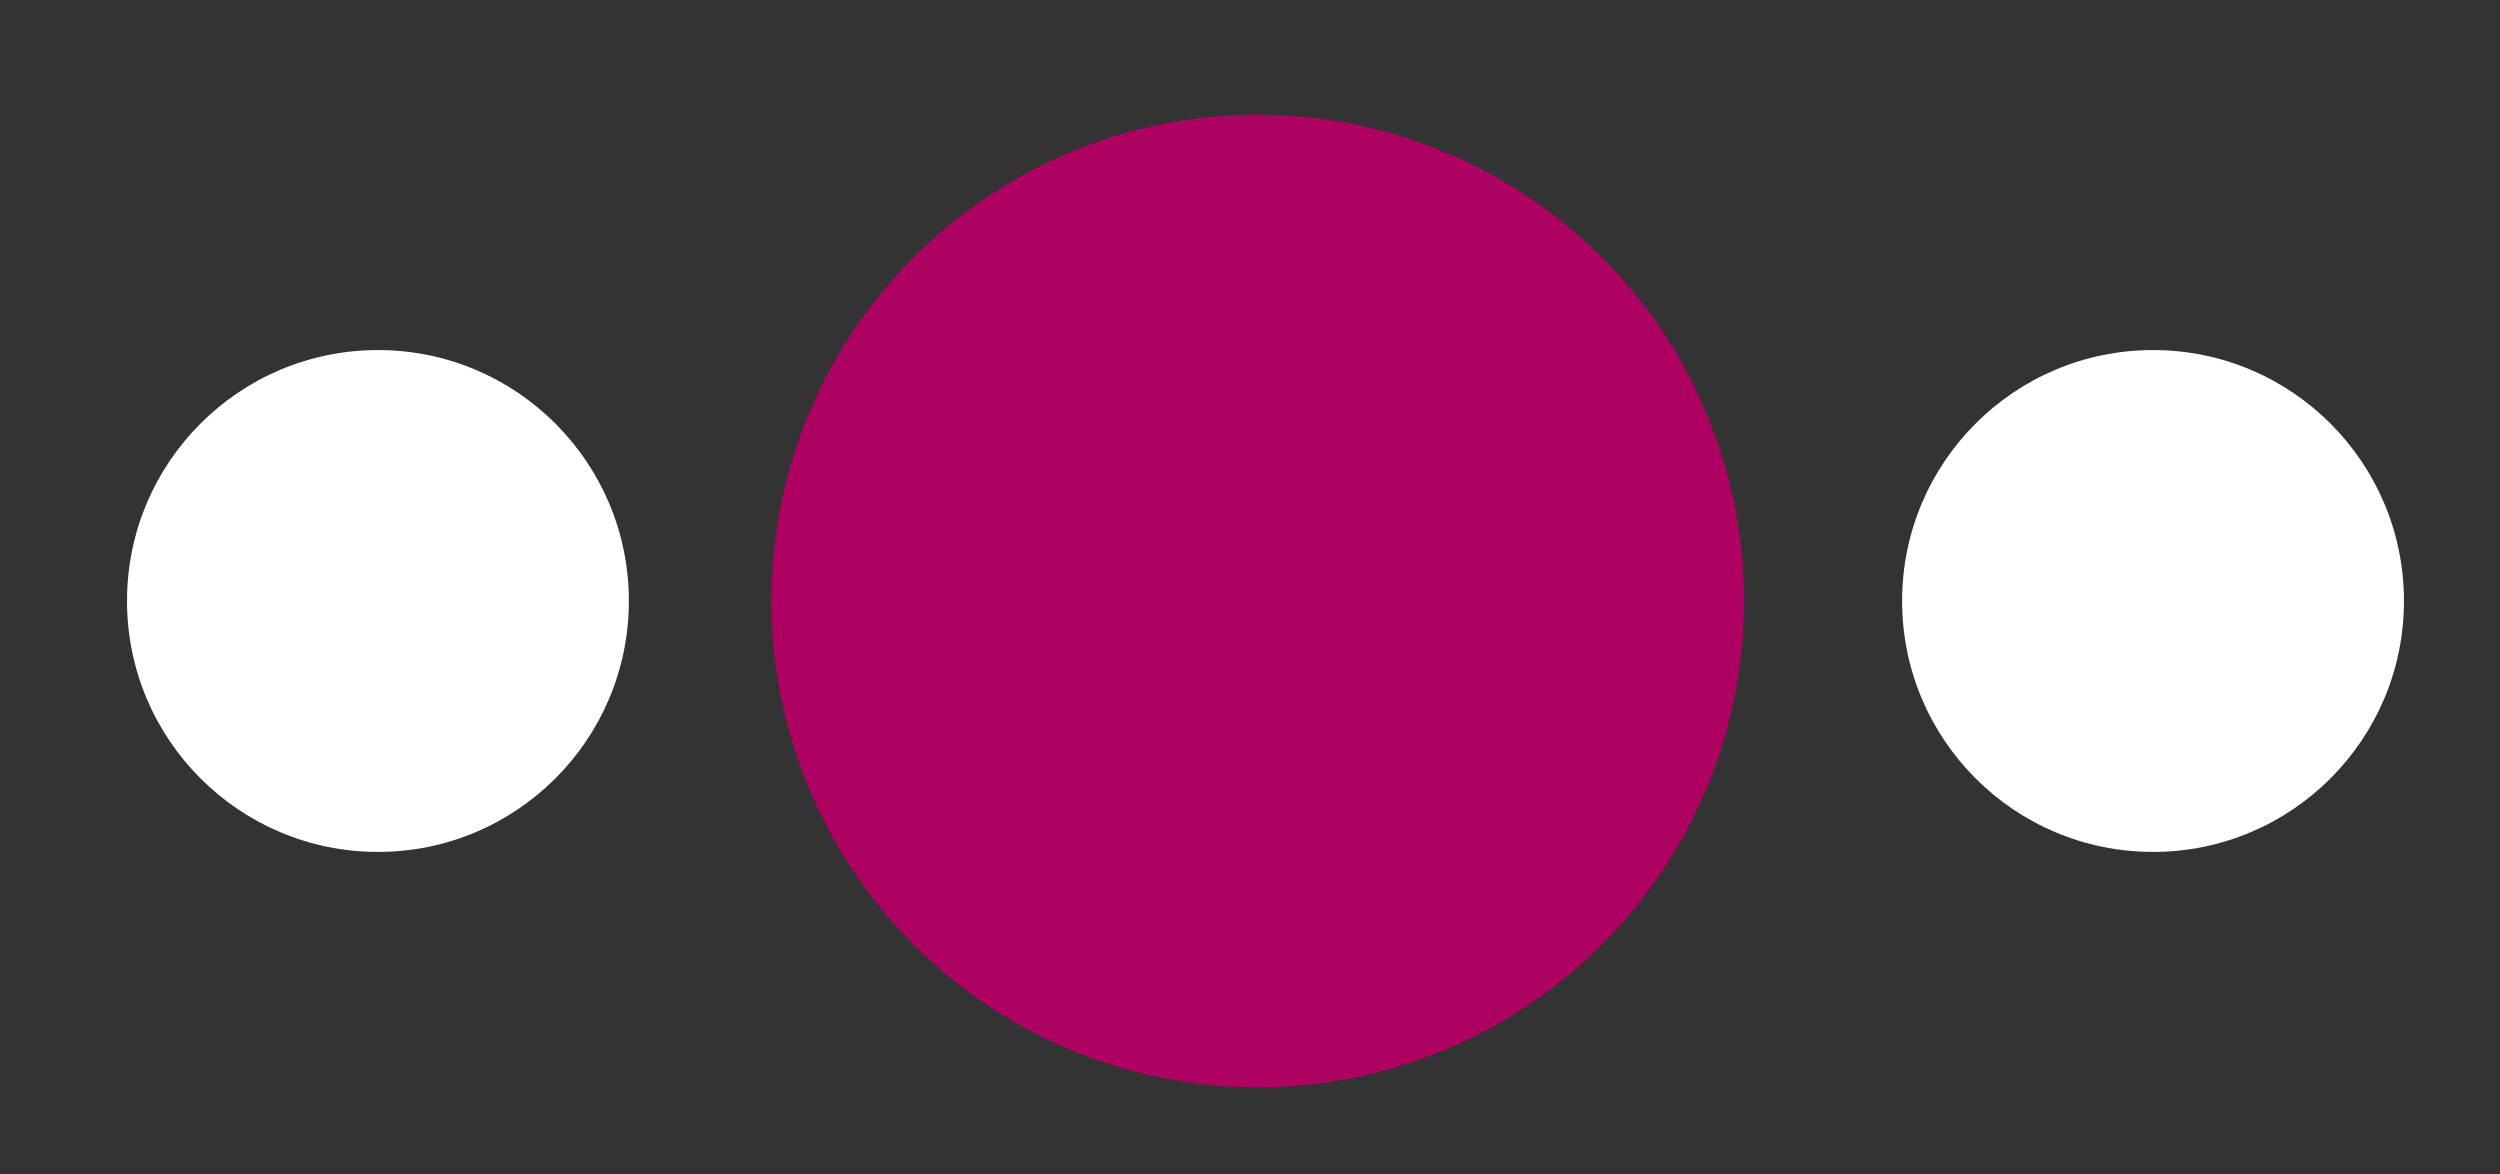
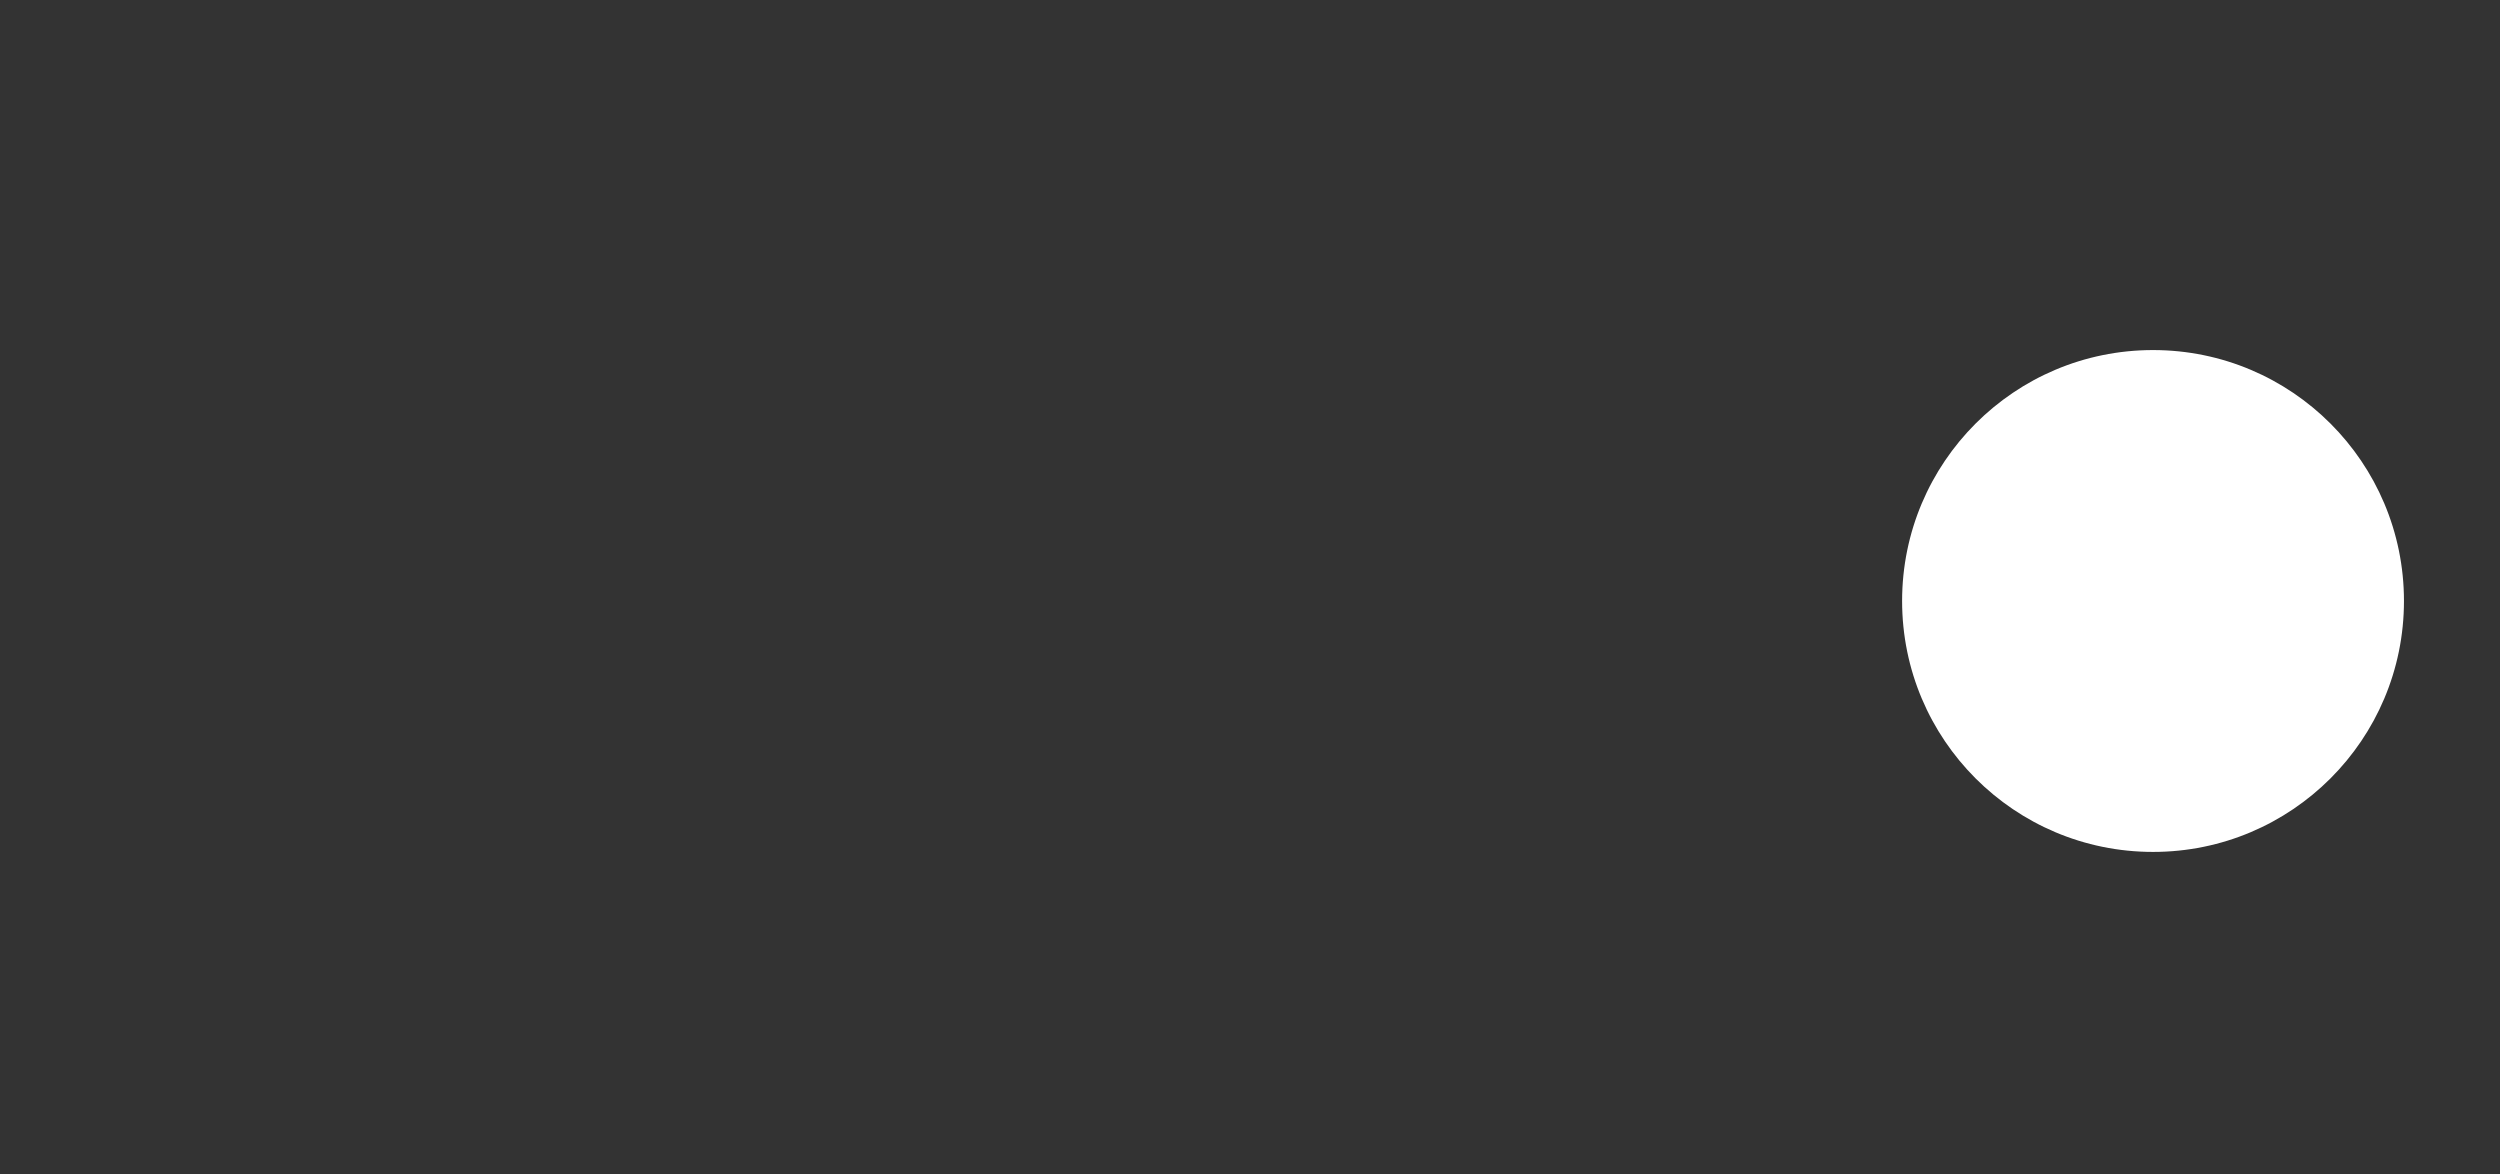
<svg xmlns="http://www.w3.org/2000/svg" id="Calque_1" version="1.1" viewBox="0 0 80.7 37.9">
  <rect x="0" y="0" width="80.7" height="37.9" fill="#333333" stroke="none" />
  <defs>
    <style>
      .st0 {
        fill: #fff;
      }

      .st1 {
        fill: #af0162;
      }
    </style>
  </defs>
  <g id="Calque_11" data-name="Calque_1">
-     <circle class="st0" cx="12.2" cy="19.4" r="8.1" />
    <circle class="st0" cx="69.5" cy="19.4" r="8.1" />
-     <circle class="st1" cx="40.6" cy="19.4" r="15.7" />
  </g>
</svg>